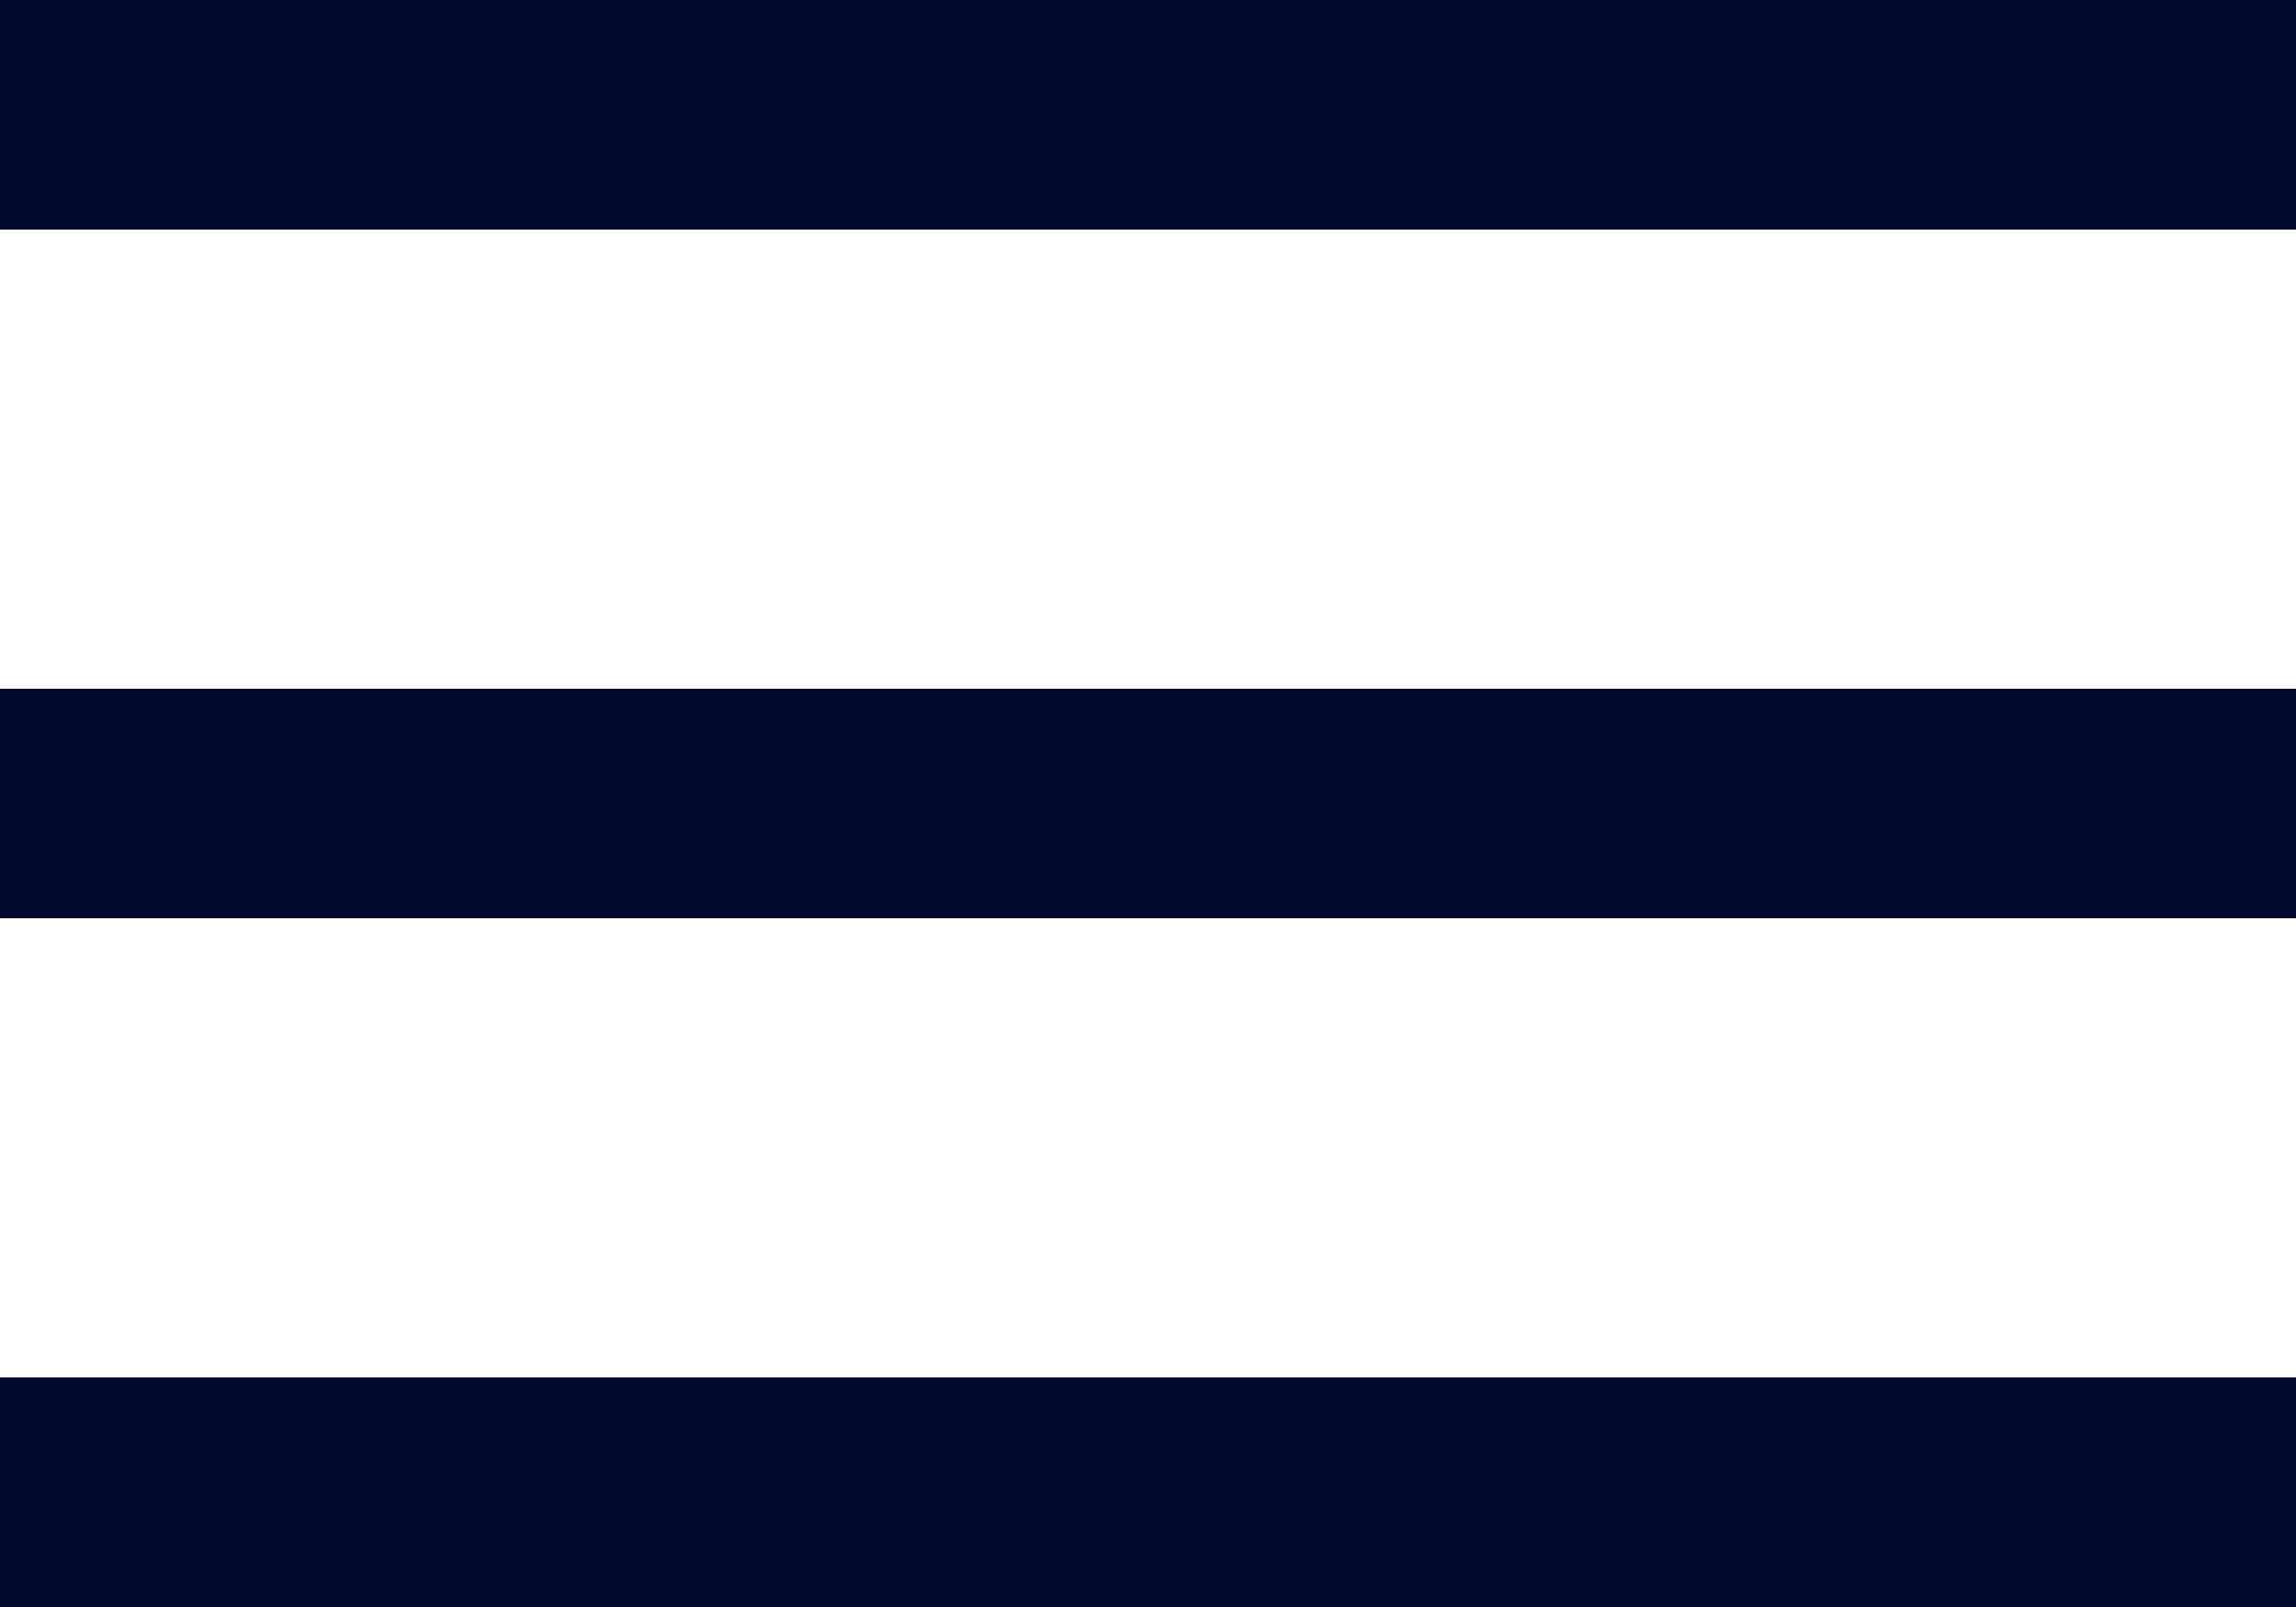
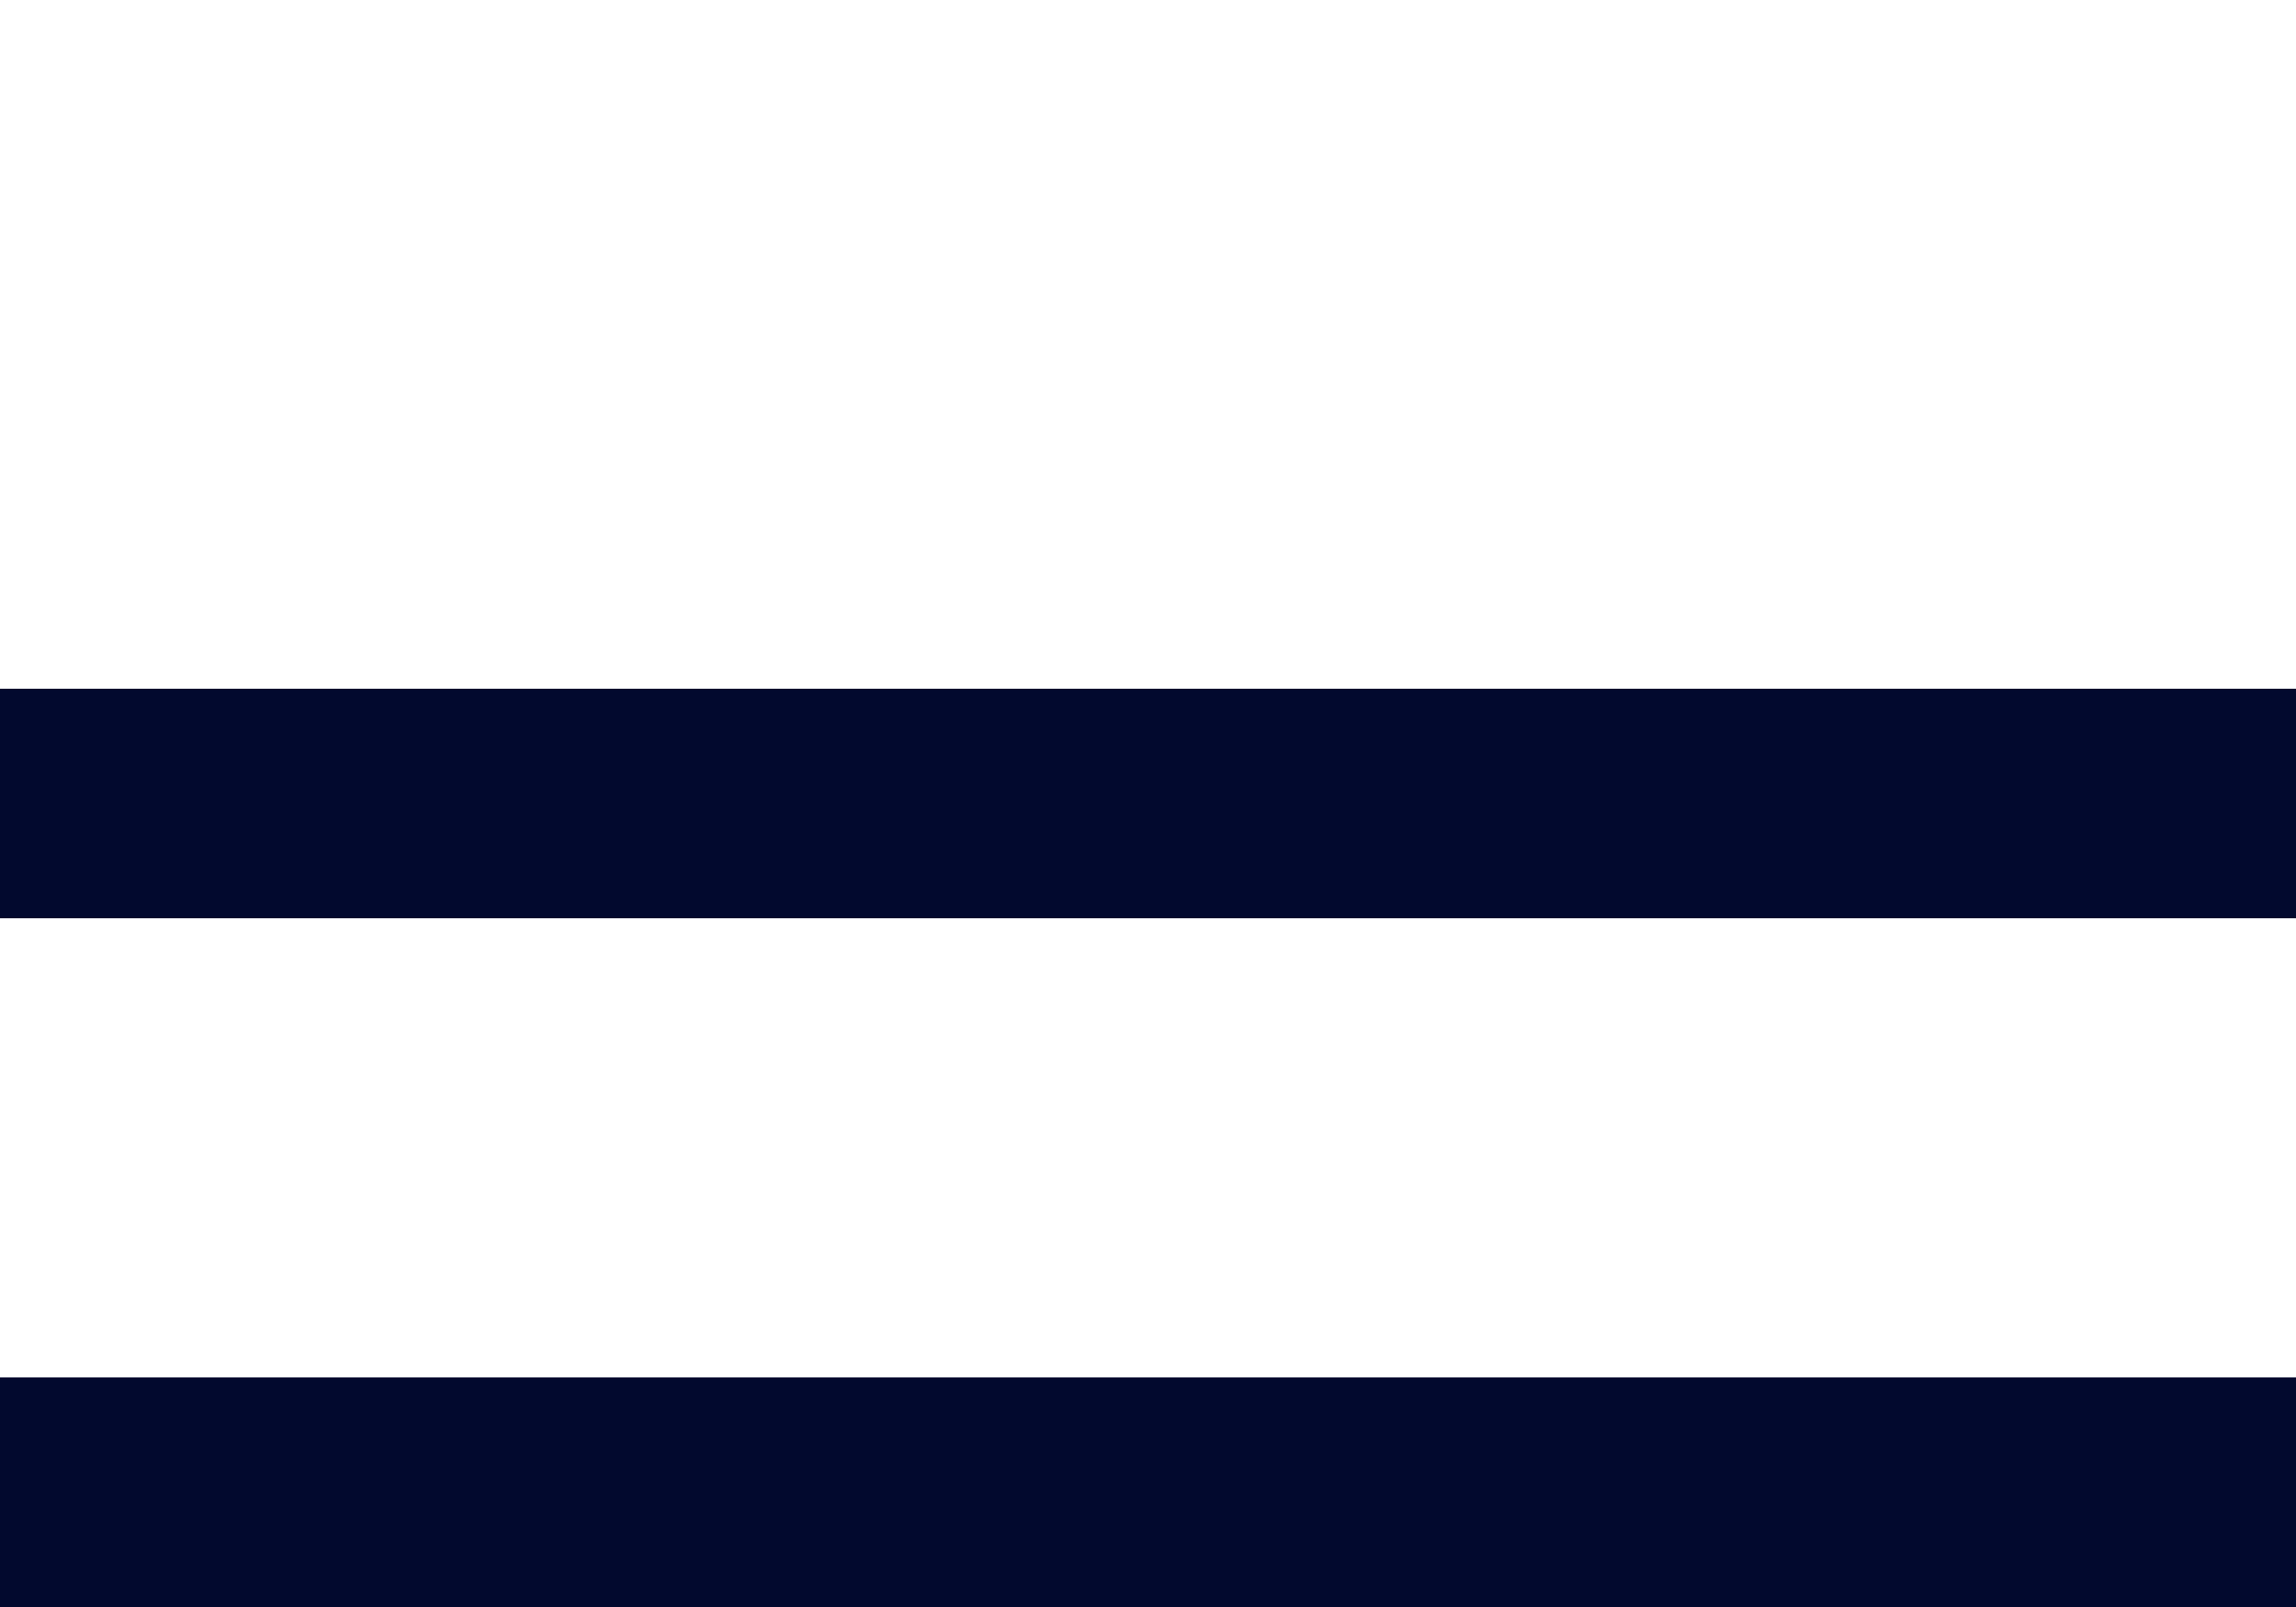
<svg xmlns="http://www.w3.org/2000/svg" width="20" height="14" viewBox="0 0 20 14" fill="none">
-   <rect width="20" height="2" fill="#02092E" />
  <rect y="6" width="20" height="2" fill="#02092E" />
  <rect y="12" width="20" height="2" fill="#02092E" />
</svg>